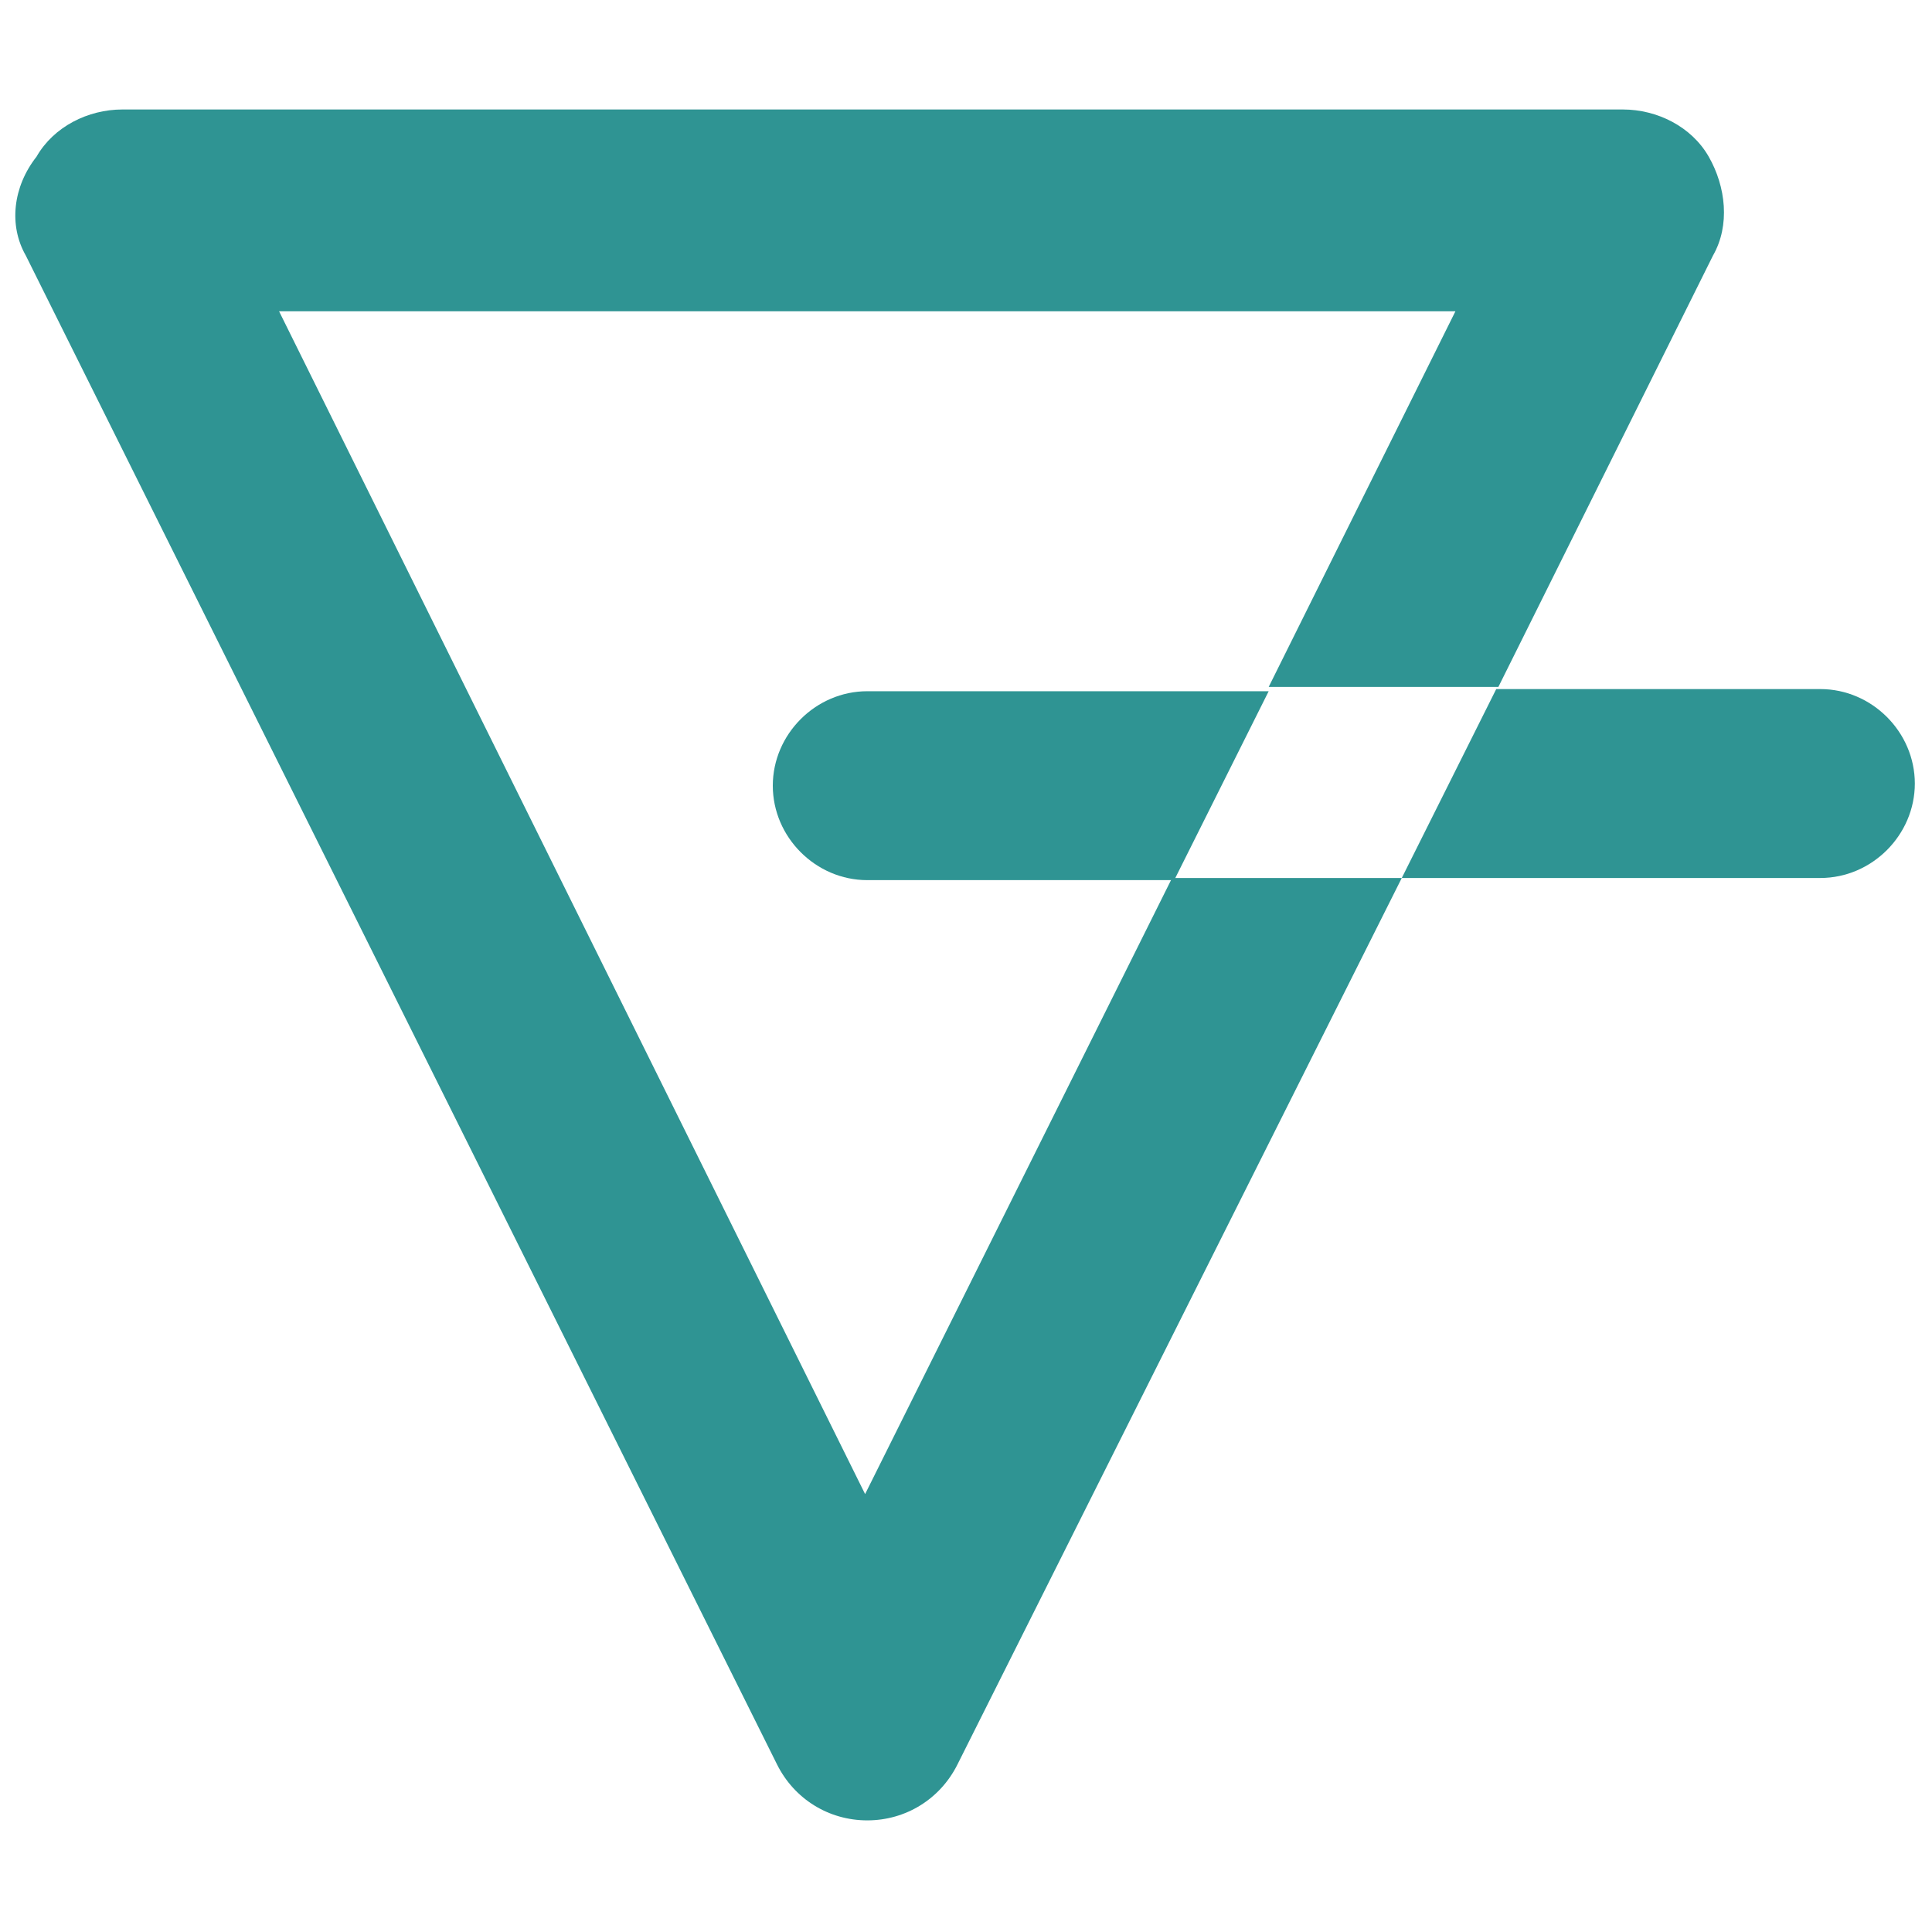
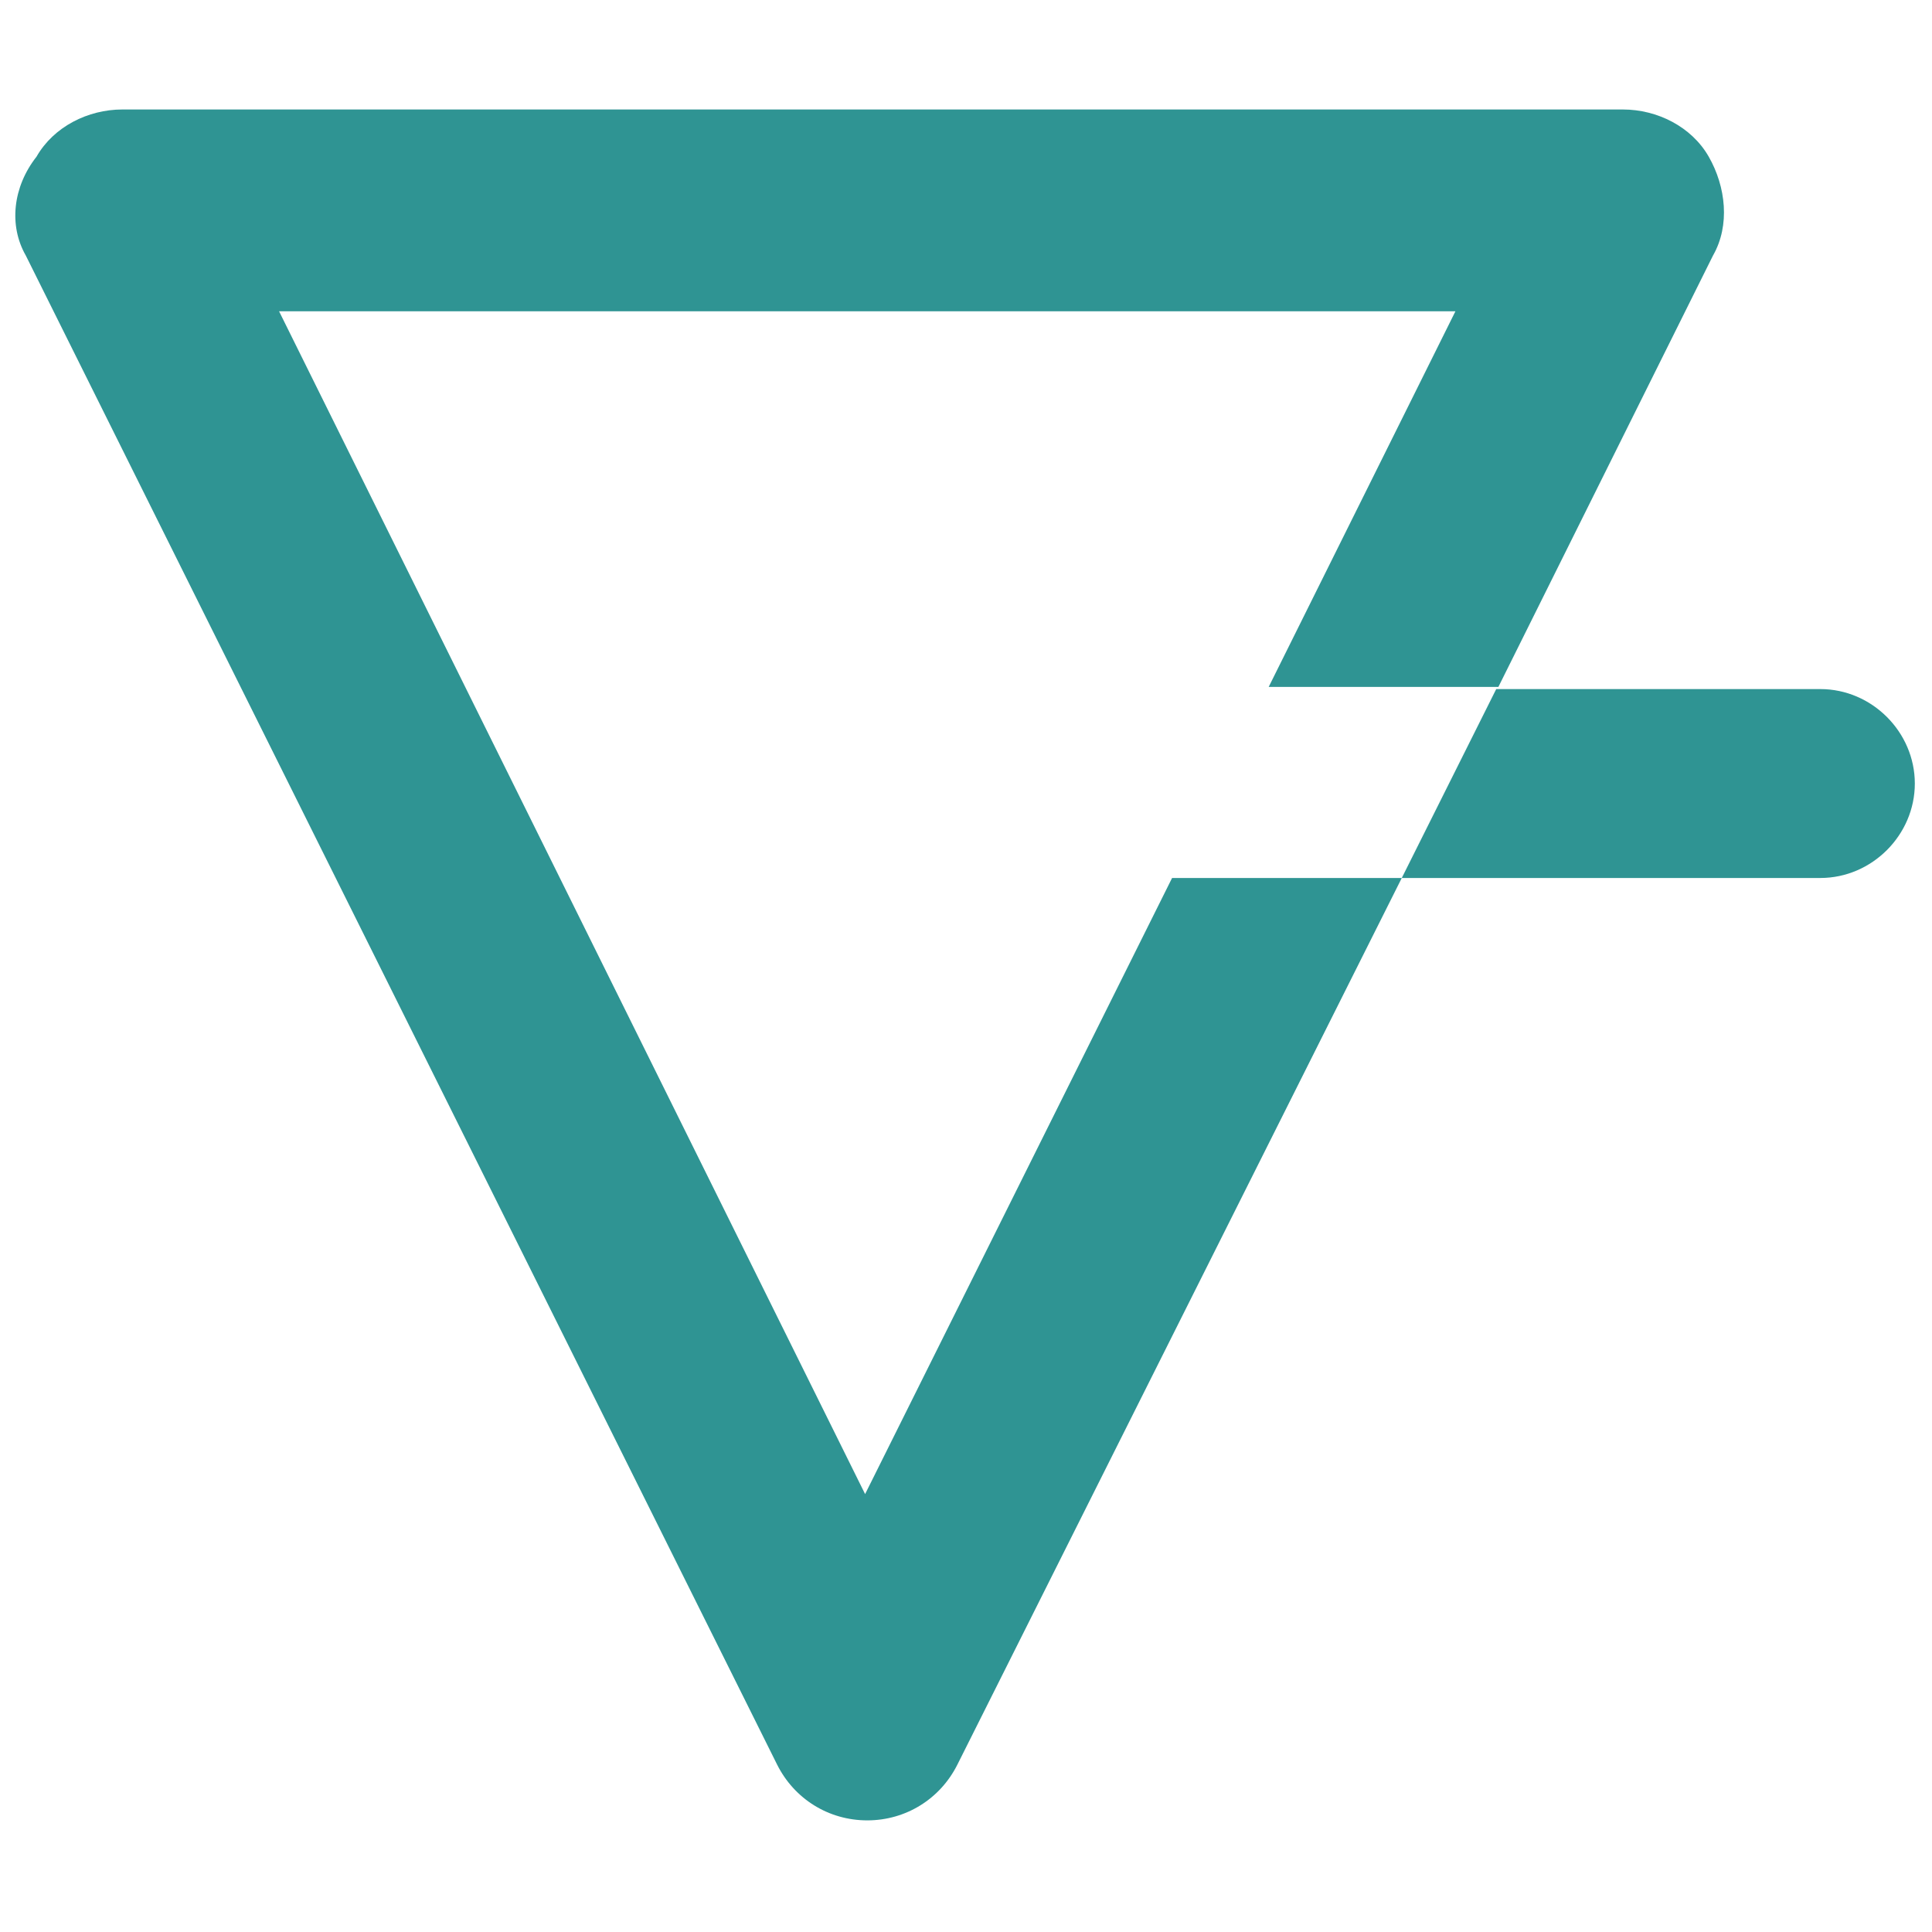
<svg xmlns="http://www.w3.org/2000/svg" version="1.1" id="レイヤー_1" x="0px" y="0px" viewBox="0 0 90 90" style="enable-background:new 0 0 90 90;" xml:space="preserve">
  <style type="text/css">
	.st0{fill:#2F9493;}
</style>
  <g>
    <path class="st0" d="M84.8,40.9c2.4,0,4.4-2,4.4-4.4s-2-4.4-4.4-4.4H69.7l-4.4,8.8C65.3,40.9,84.8,40.9,84.8,40.9z" />
-     <path class="st0" d="M40.4,32.2c-2.4,0-4.4,2-4.4,4.4s2,4.4,4.4,4.4h14.3l4.4-8.8C59.1,32.2,40.4,32.2,40.4,32.2z" />
    <path class="st0" d="M1.2,11.9l35,70.3c0.8,1.6,2.4,2.6,4.2,2.6s3.4-1,4.2-2.6l20.7-41.3H54.6L40.3,69.6L13,14.5h54.8L59.1,32h10.7   l10-20.1c0.8-1.4,0.6-3.2-0.2-4.6c-0.8-1.4-2.4-2.2-4-2.2l-69.9,0c-1.6,0-3.2,0.8-4,2.2C0.6,8.7,0.4,10.5,1.2,11.9z" />
  </g>
</svg>